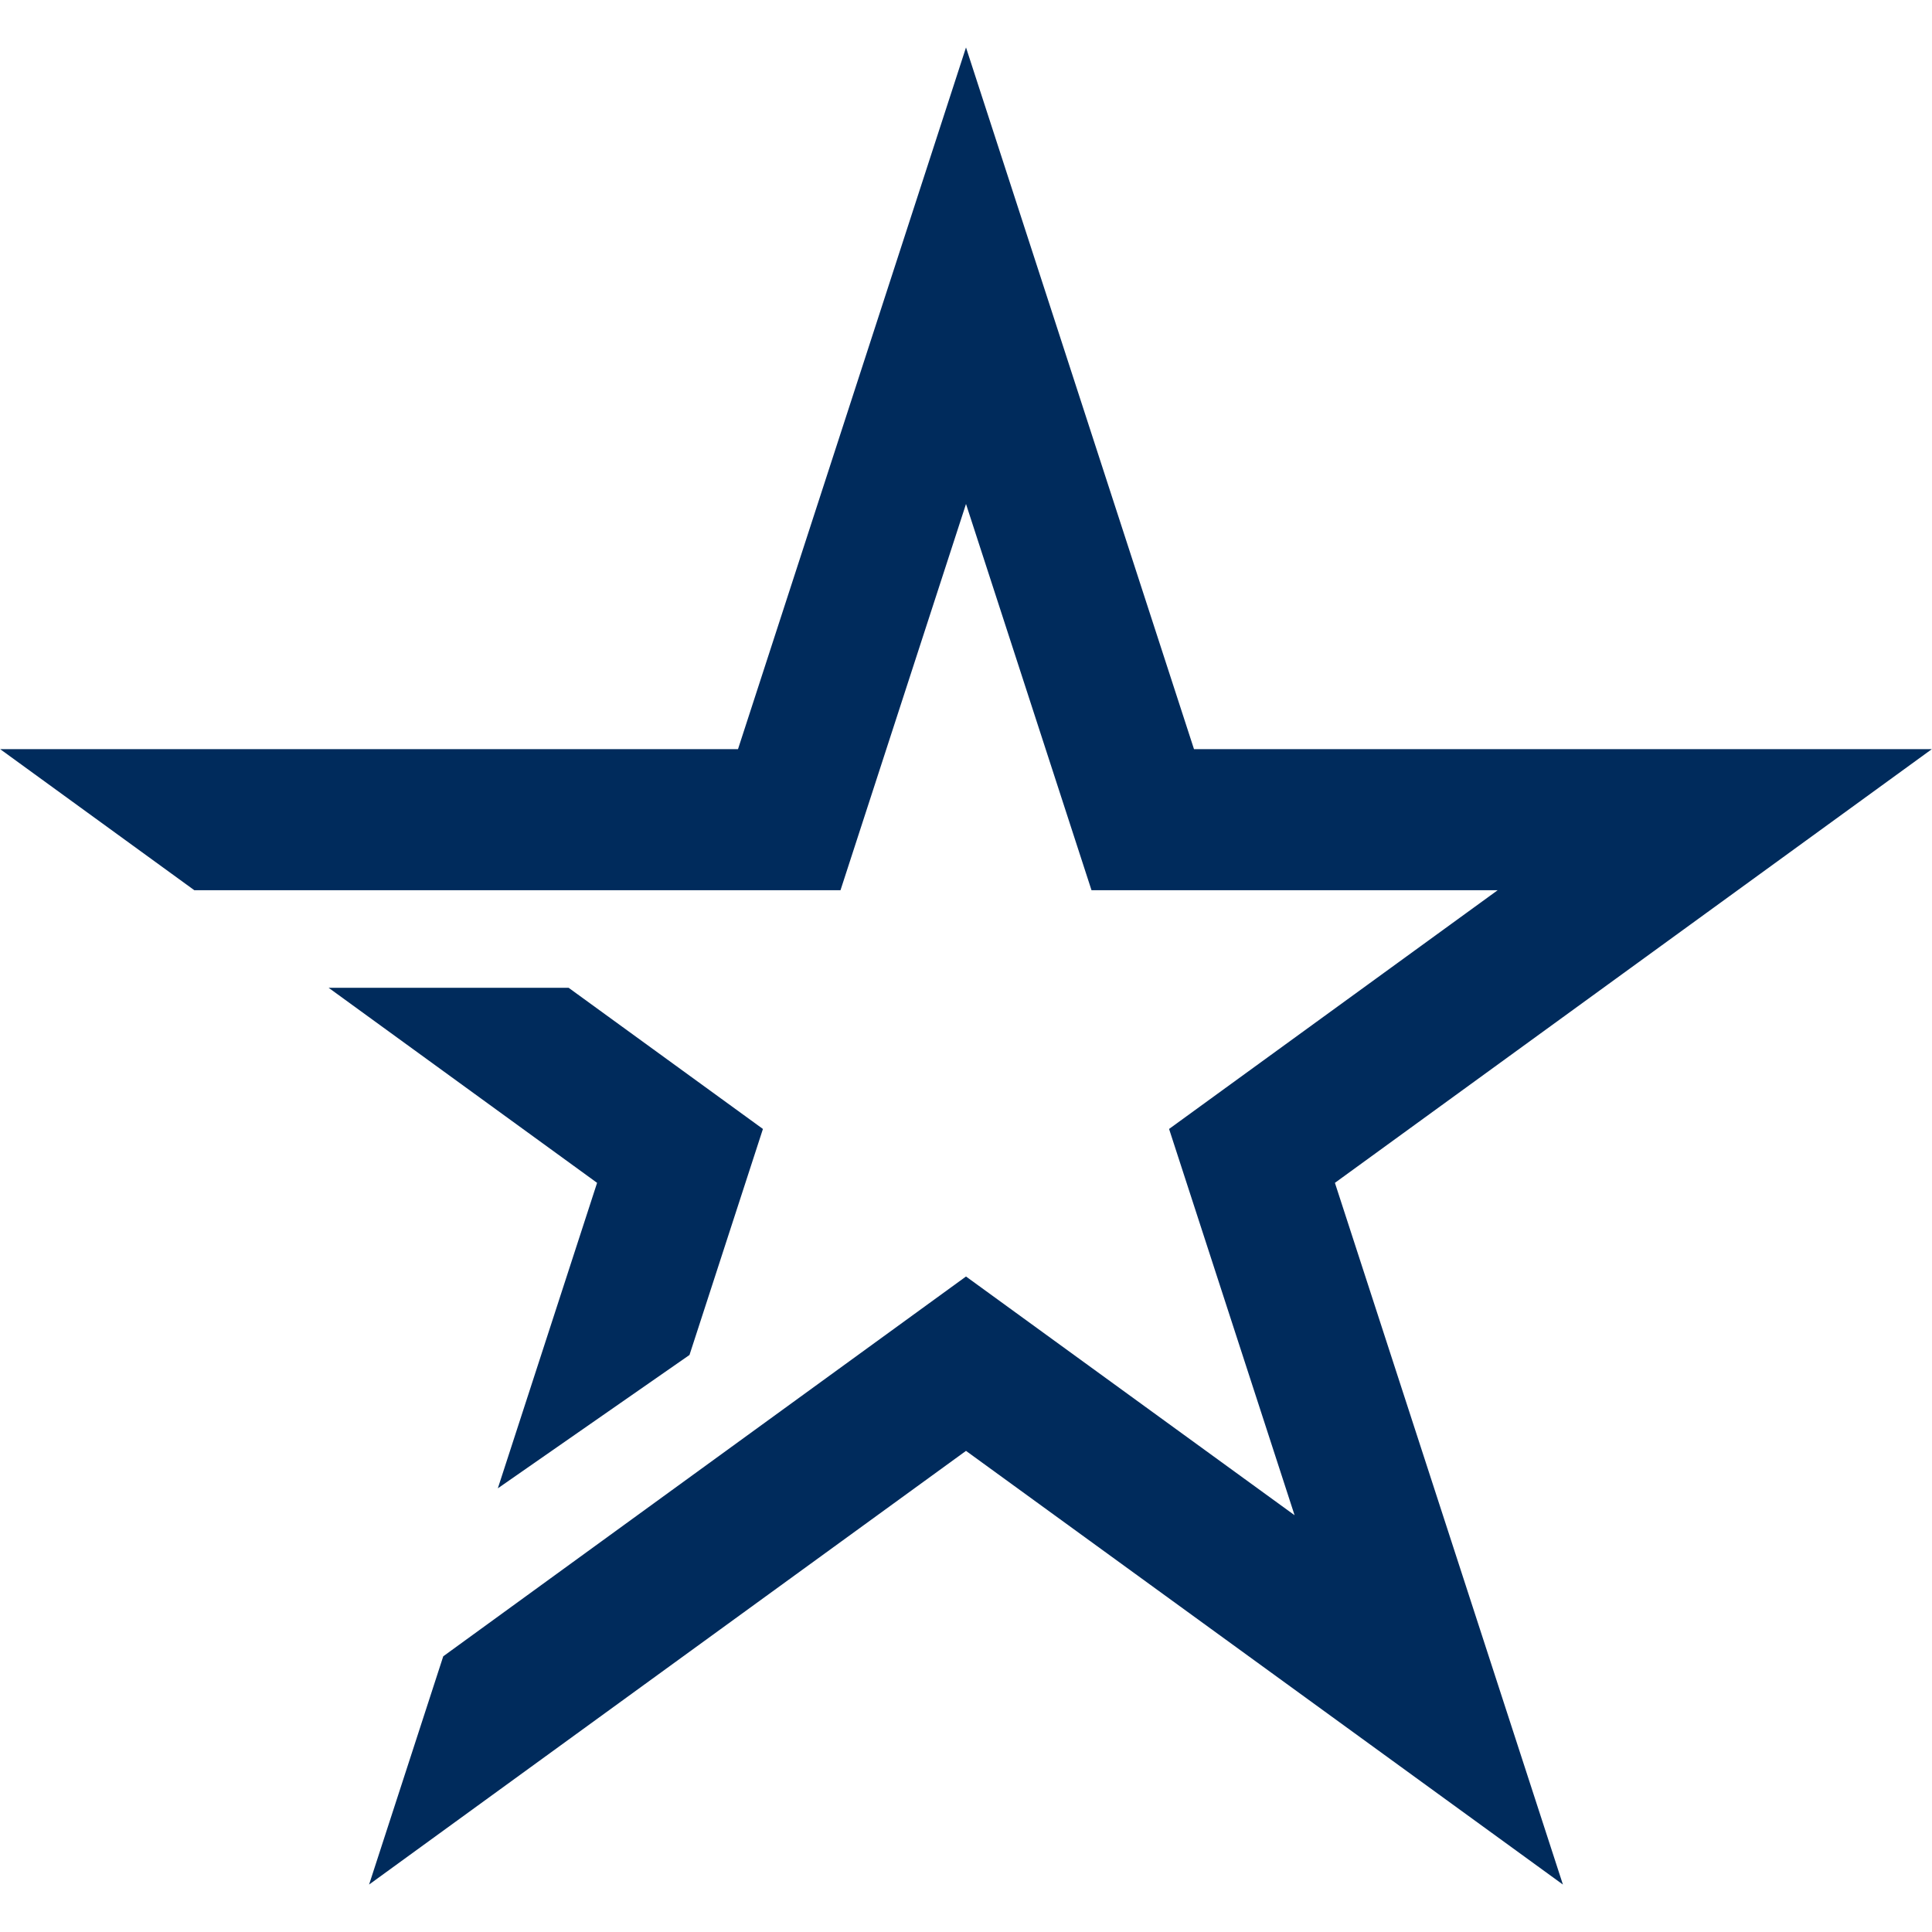
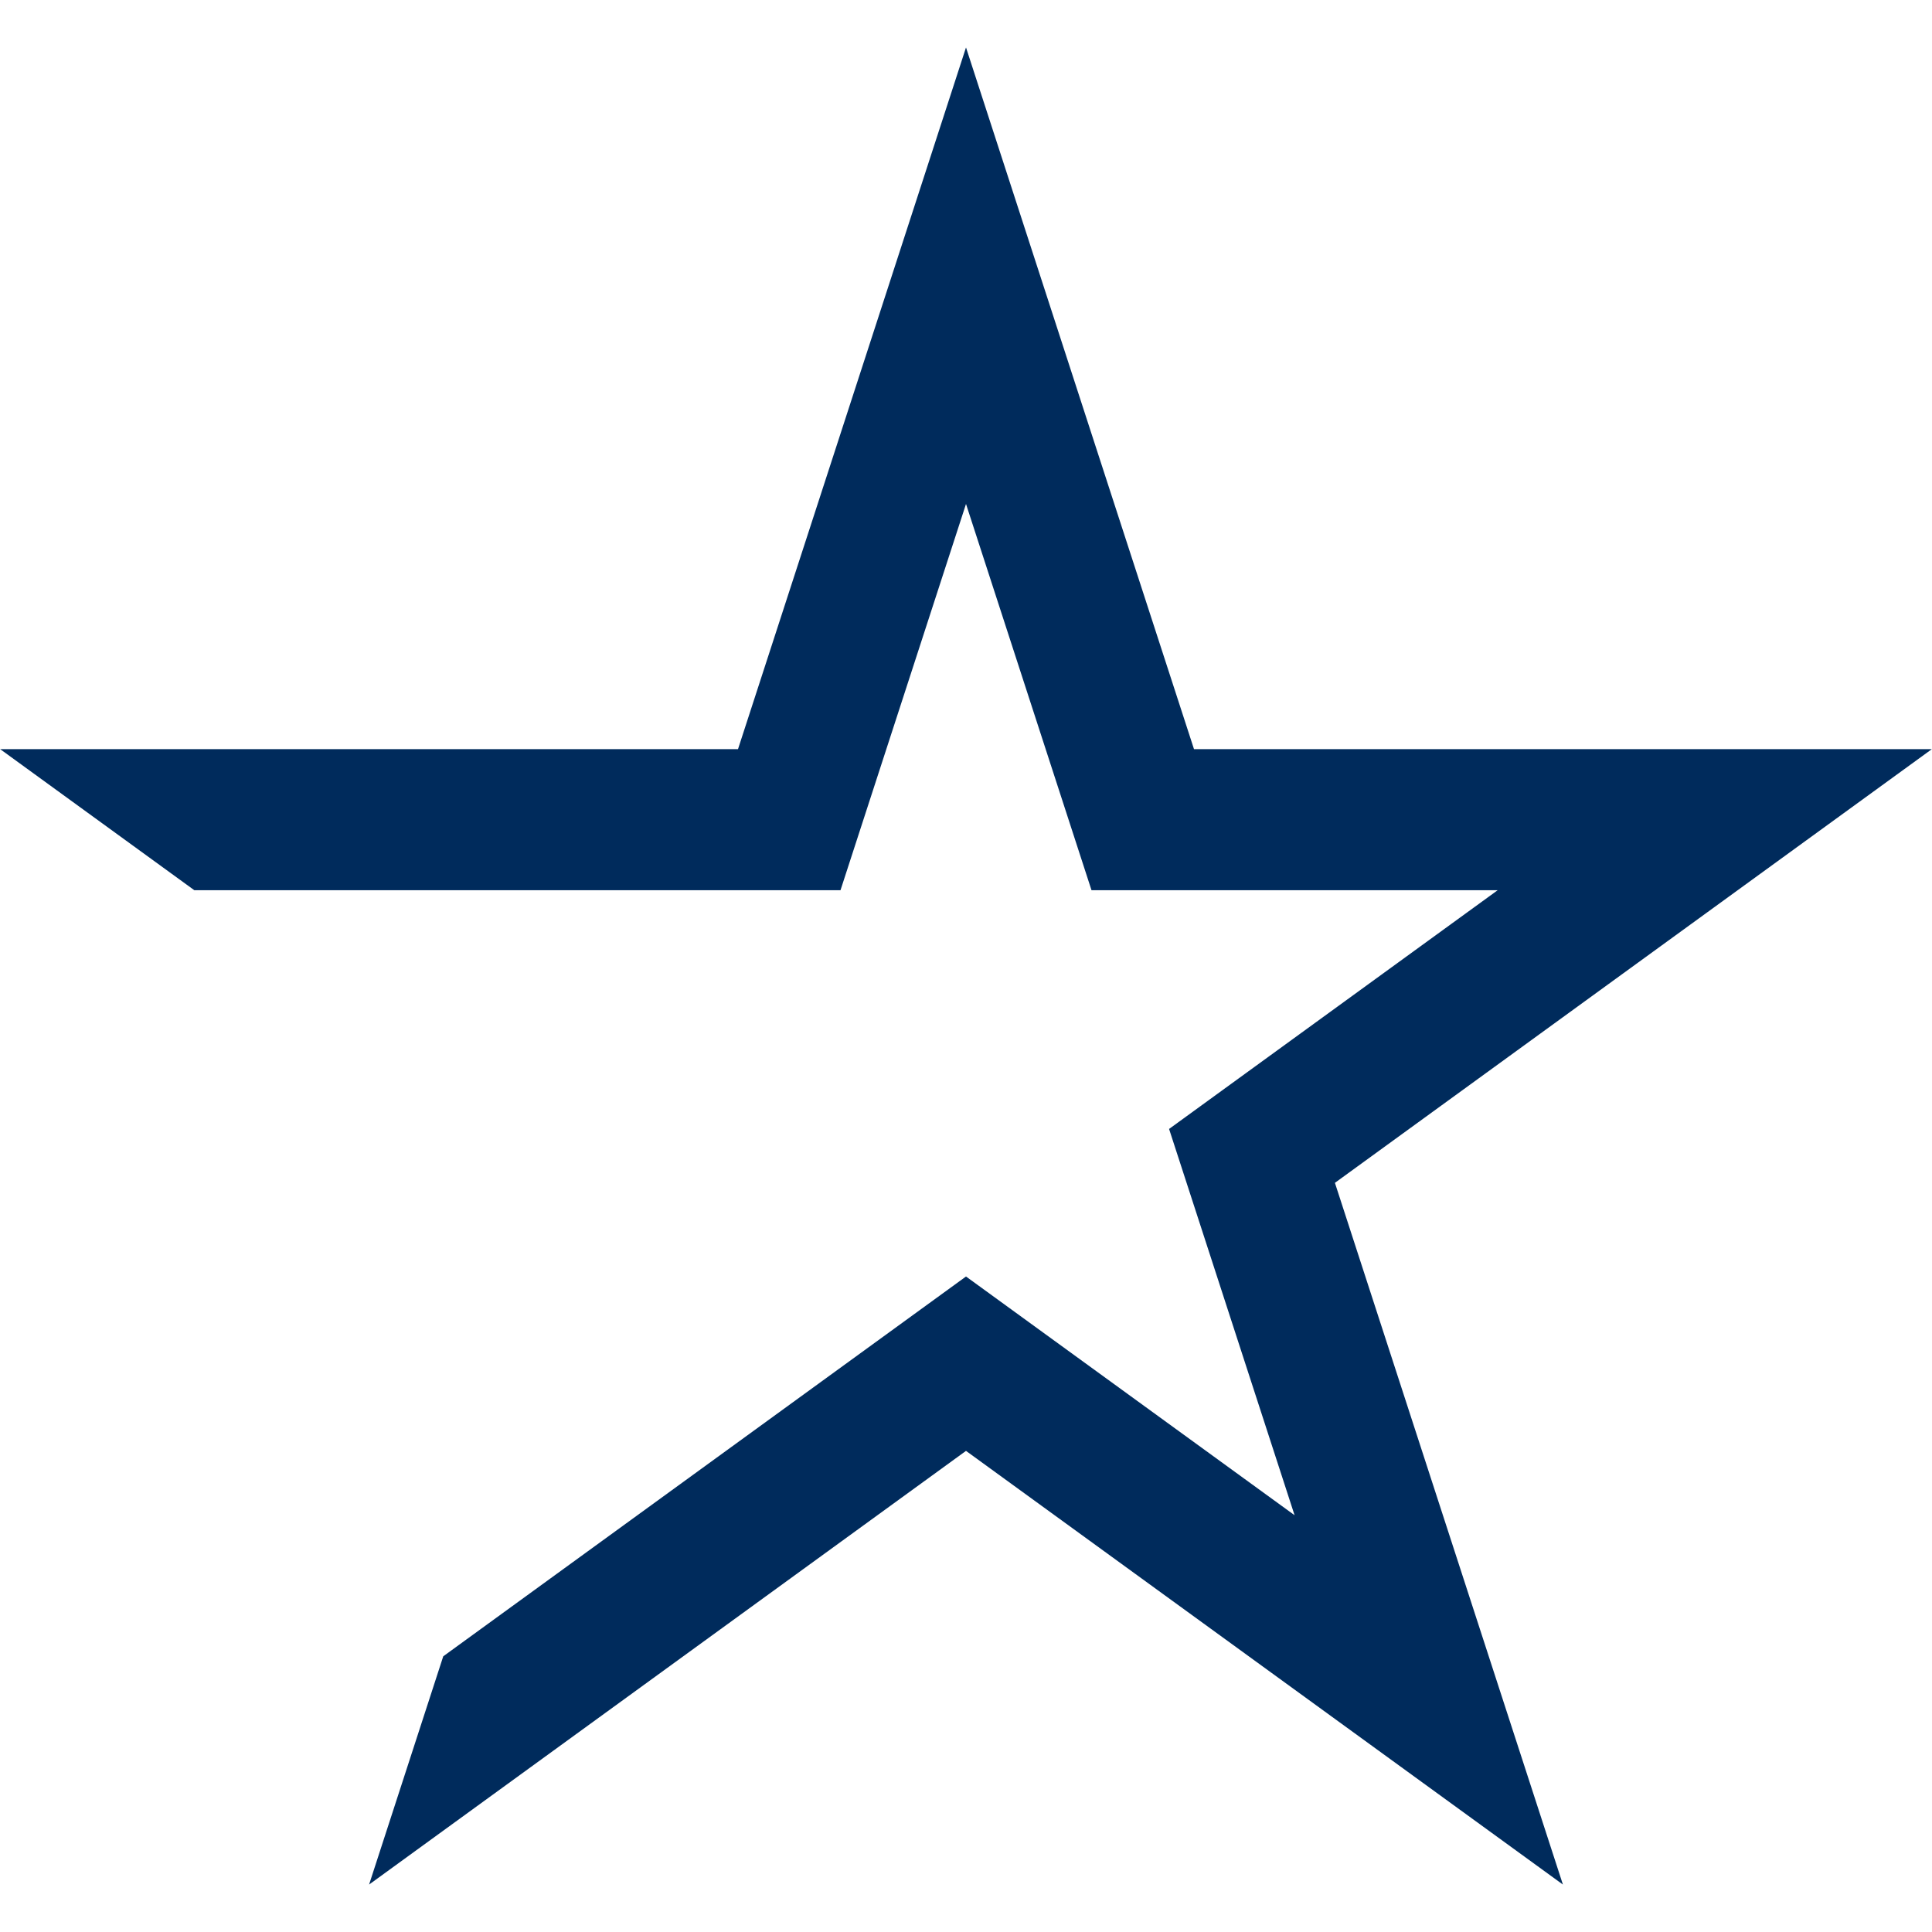
<svg xmlns="http://www.w3.org/2000/svg" version="1.1" id="Layer_1" x="0px" y="0px" viewBox="0 0 1095.12 1095.12" style="enable-background:new 0 0 1095.12 1095.12;" xml:space="preserve">
  <style type="text/css">
	.st0{fill:#002B5C;}
</style>
  <g>
-     <polygon class="st0" points="390.826,768.042 432.452,639.93 322.322,559.916 186.281,559.916 338.45,670.474 282.187,843.634  " />
    <polygon class="st0" points="547.561,285.663 618.701,504.612 848.918,504.612 662.669,639.93 733.809,858.879 547.561,723.561    251.251,938.843 209.212,1068.224 547.561,822.402 885.907,1068.224 756.671,670.474 1095.017,424.649 676.798,424.649    547.561,26.896 418.323,424.649 0.103,424.649 110.161,504.612 476.419,504.612  " />
  </g>
</svg>